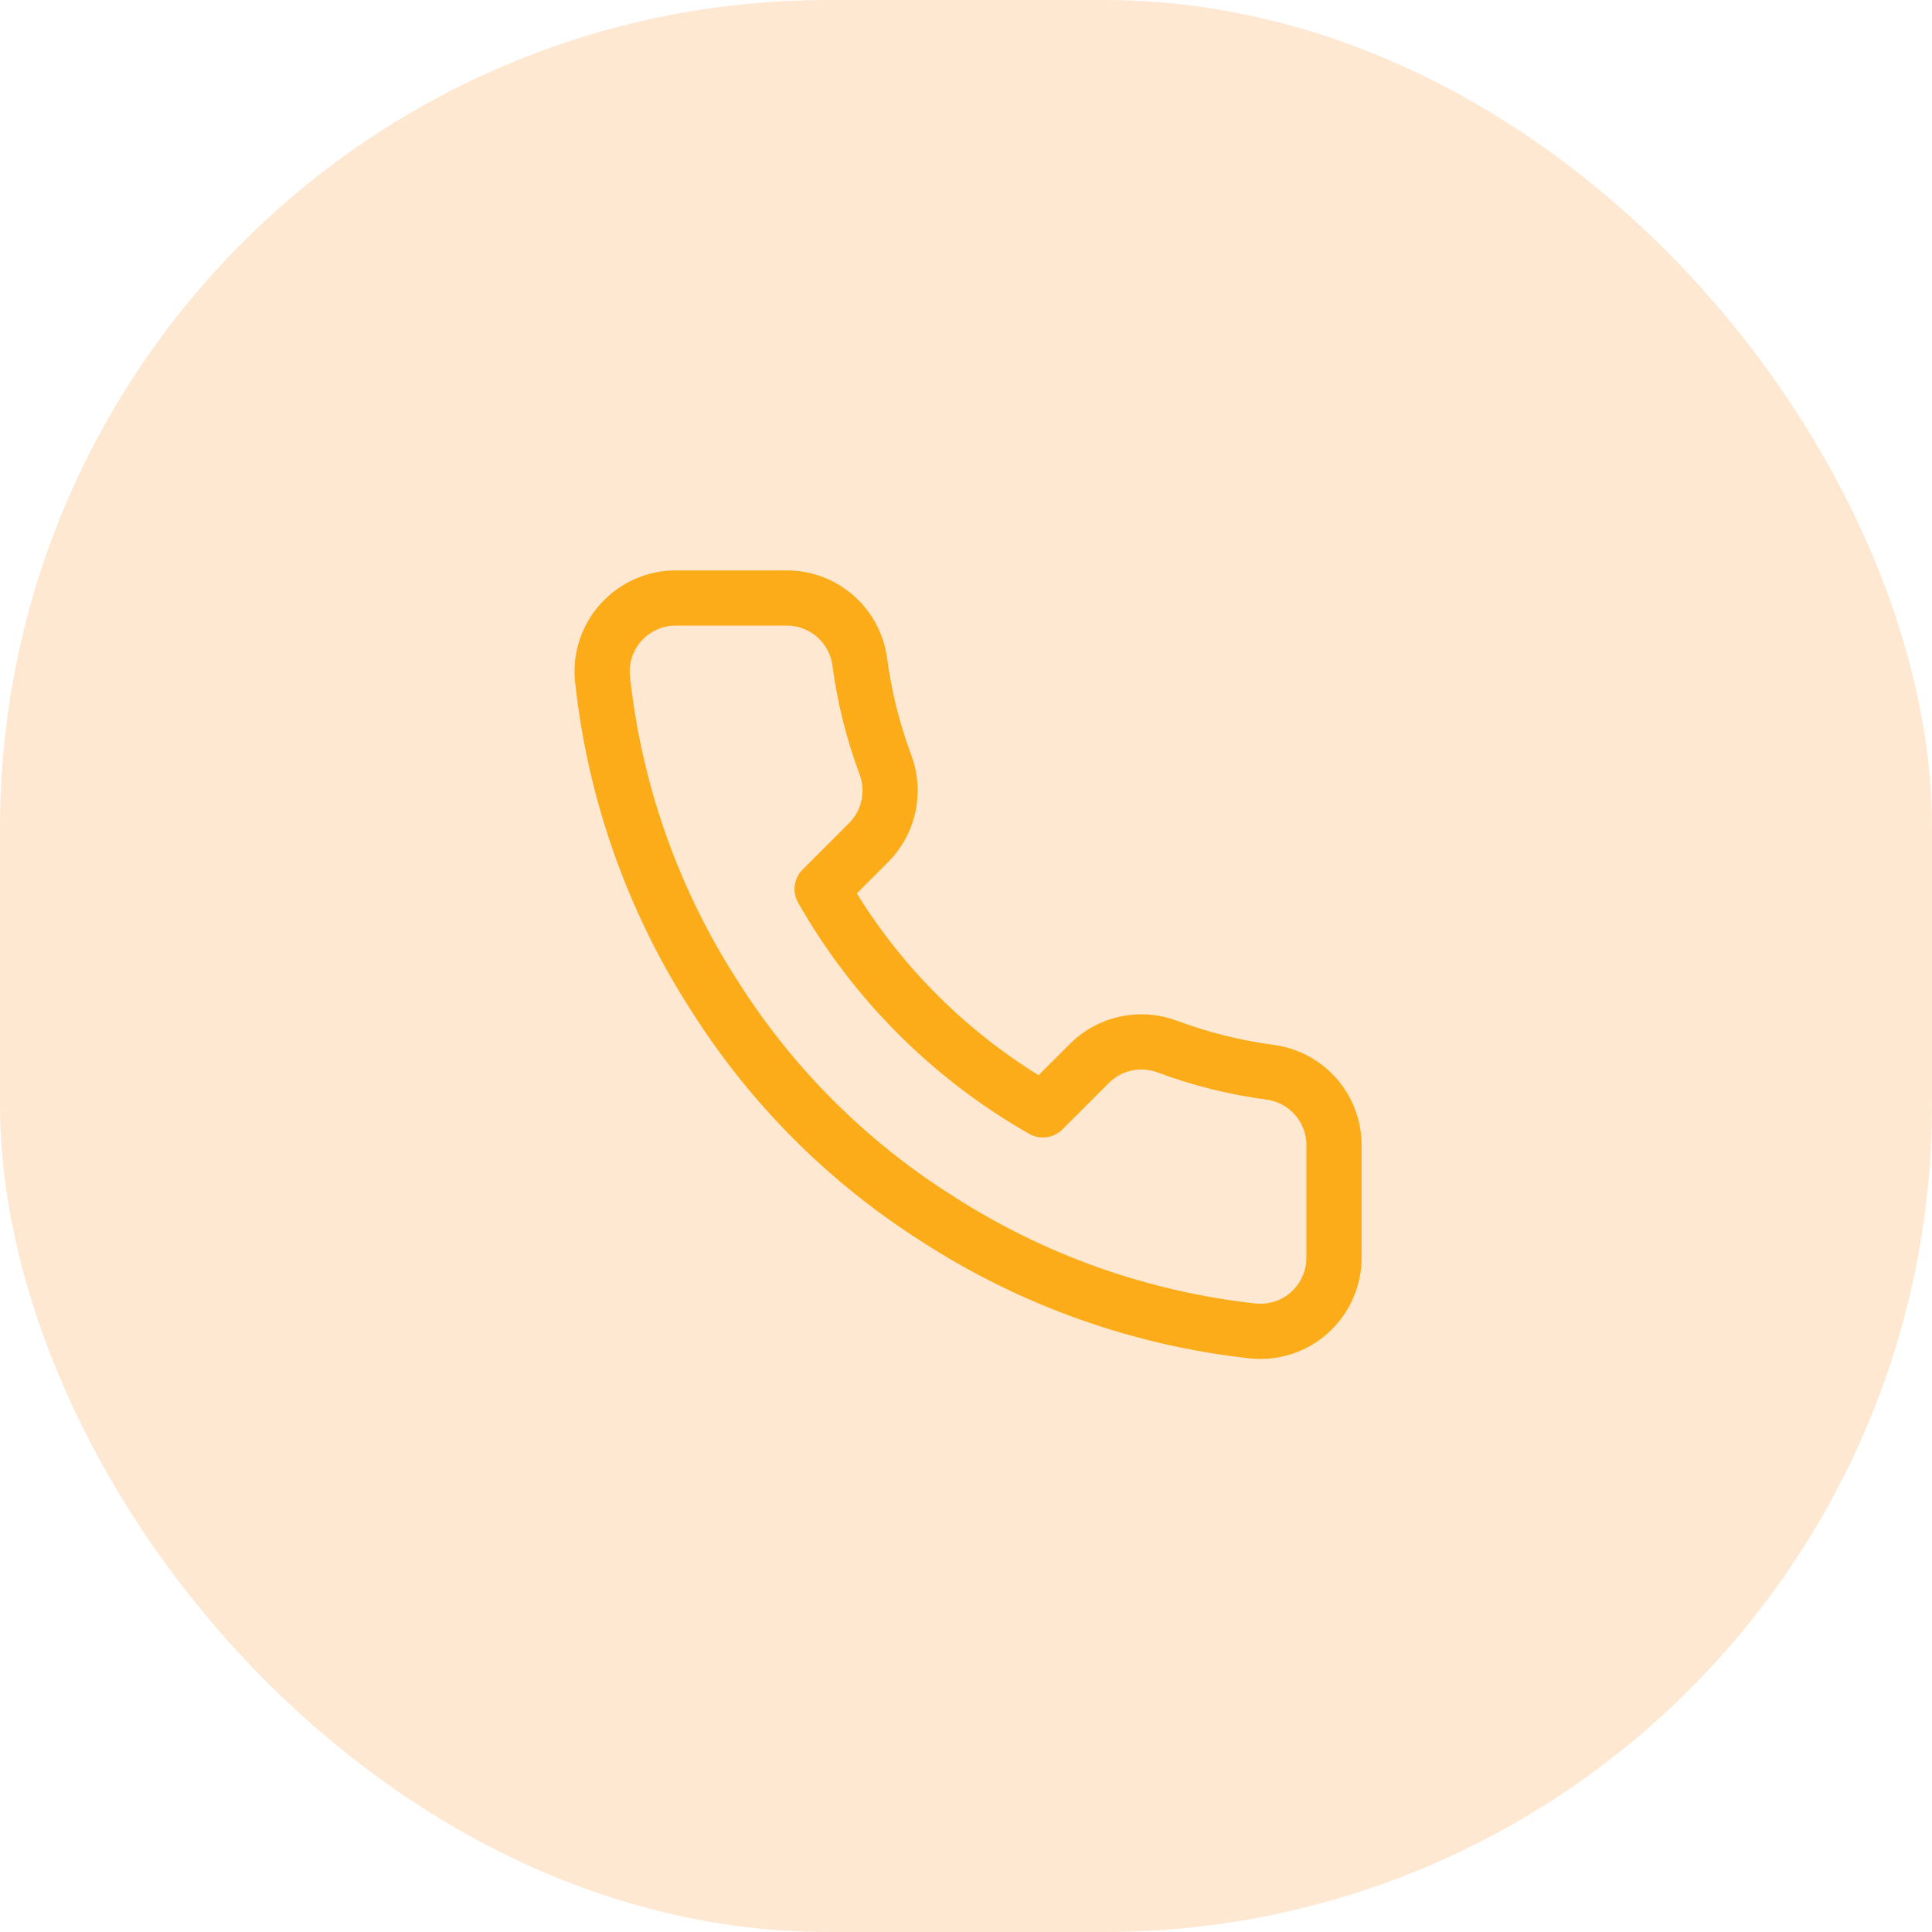
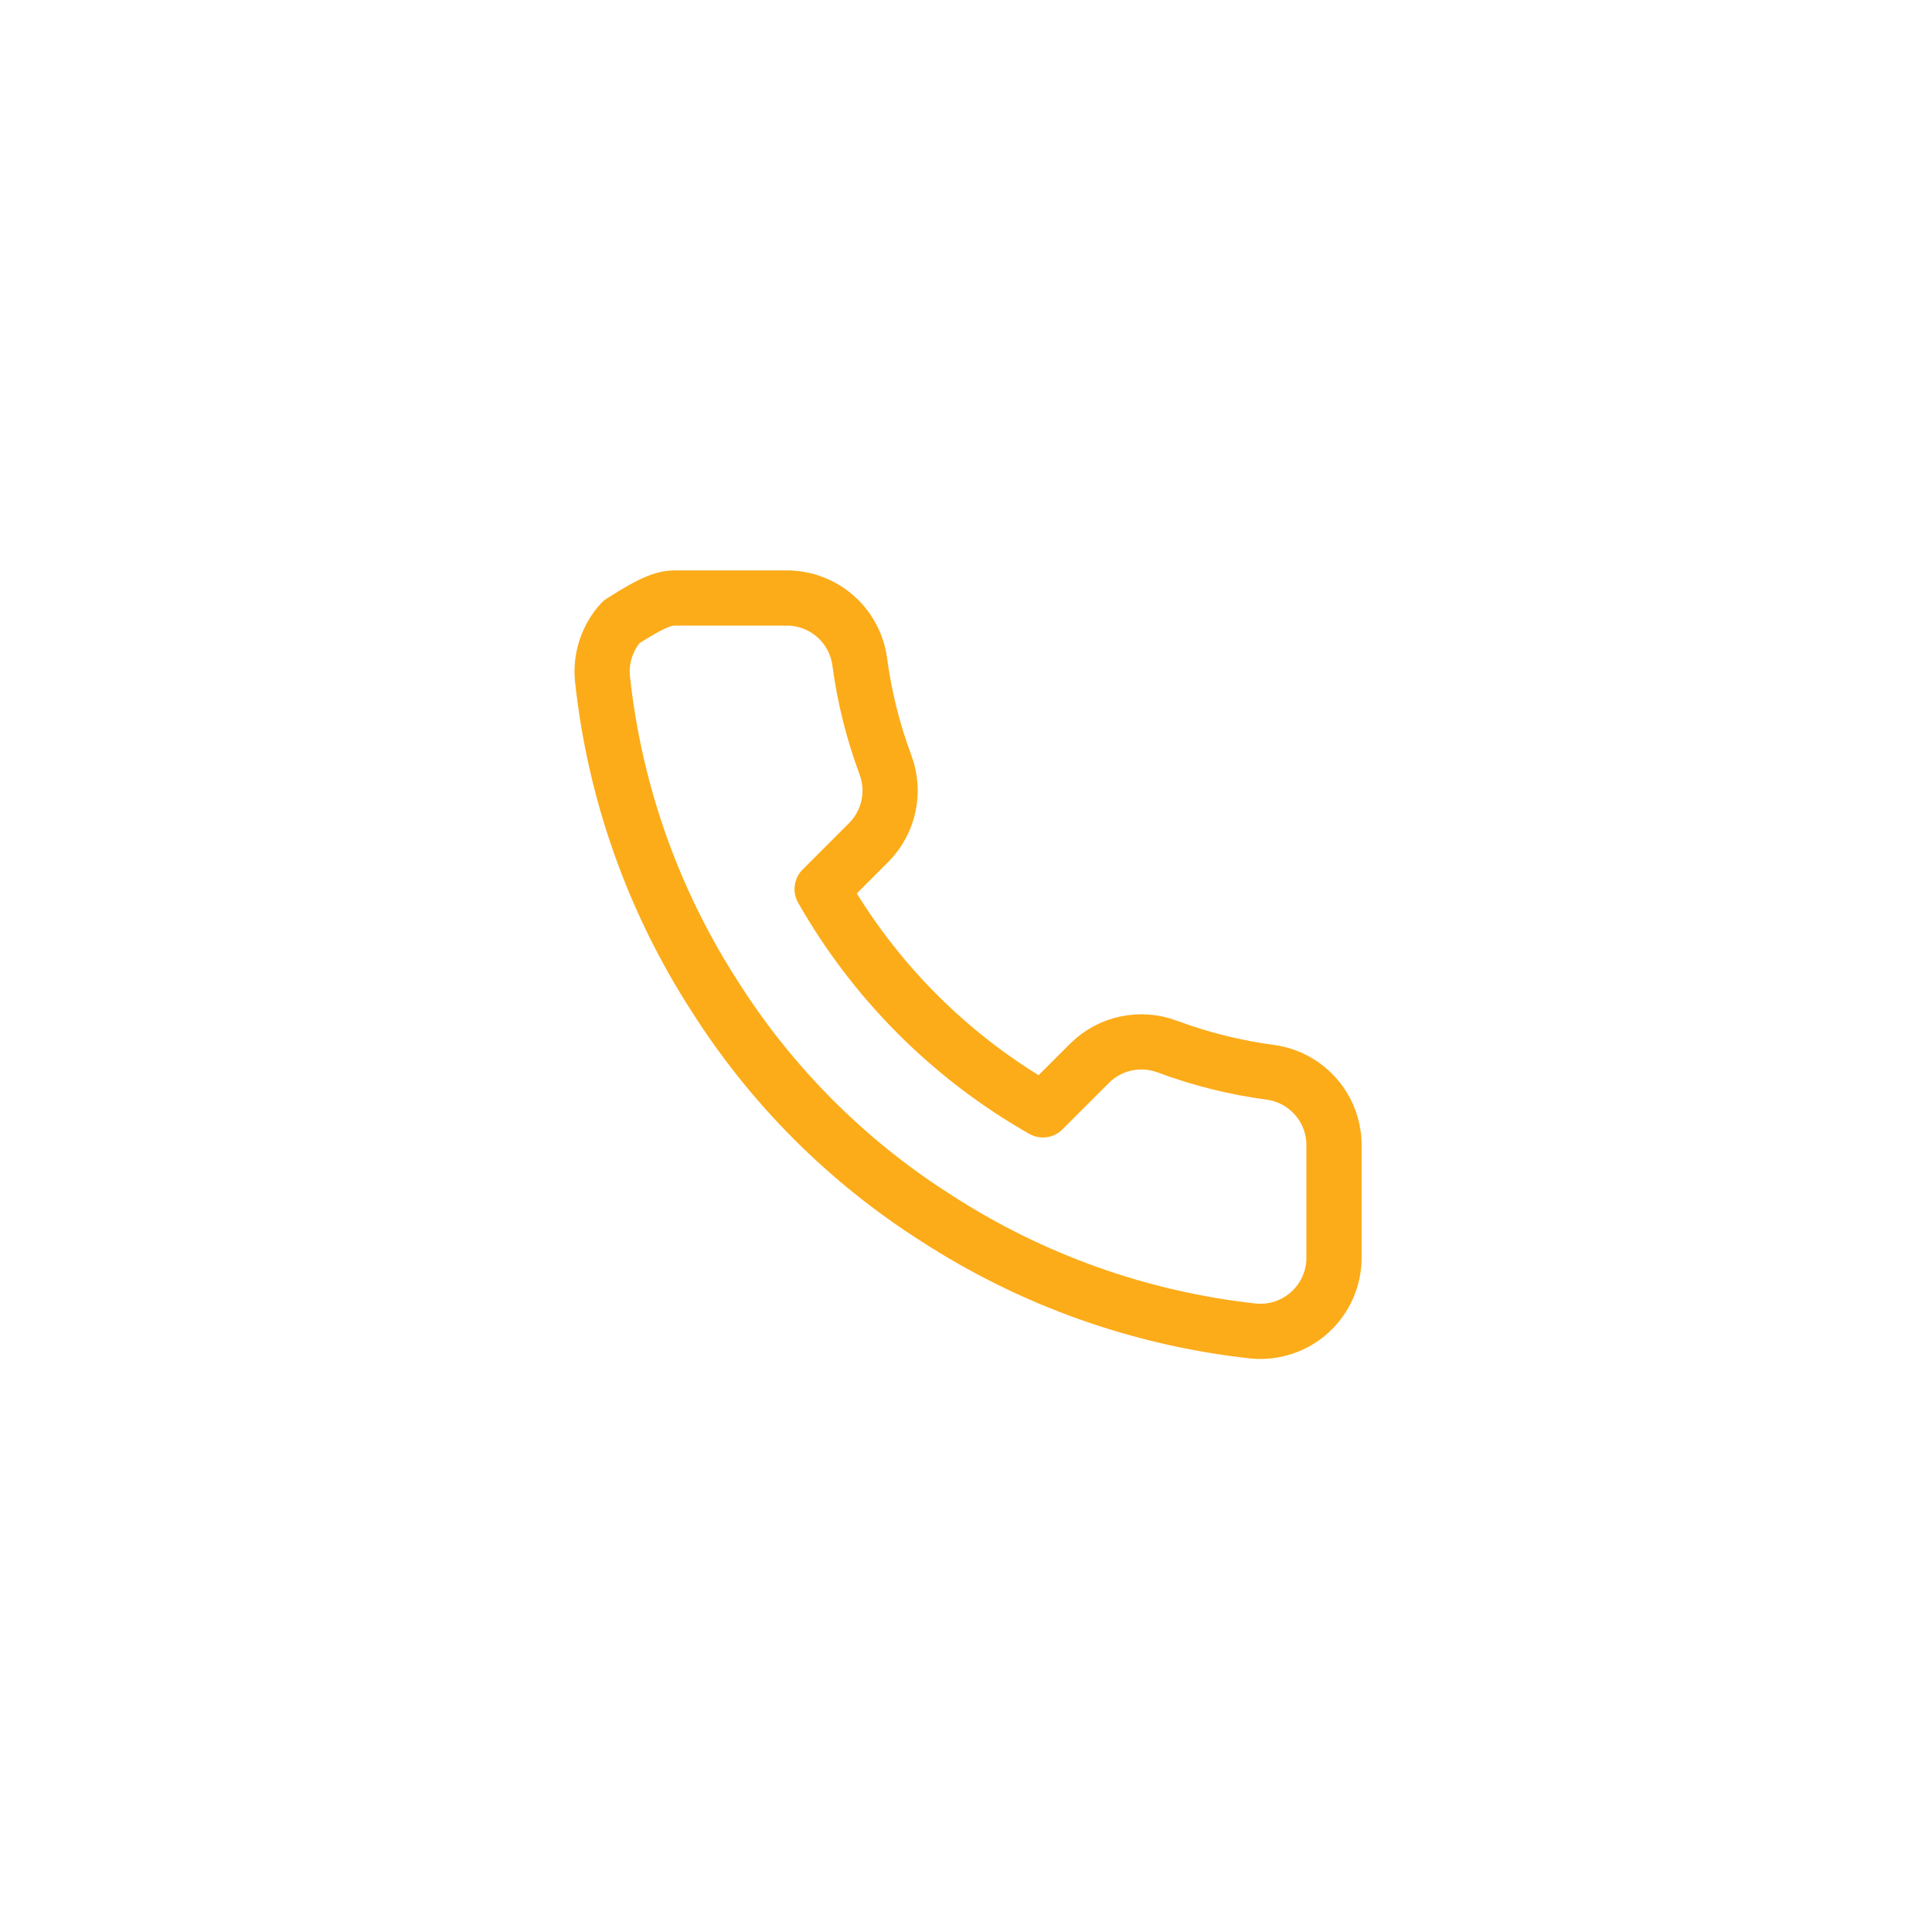
<svg xmlns="http://www.w3.org/2000/svg" width="70" height="70" viewBox="0 0 70 70" fill="none">
-   <rect width="70" height="70" rx="30" fill="#FD8D1A" fill-opacity="0.2" />
-   <path d="M48.333 41.56V45.56C48.335 45.931 48.259 46.299 48.11 46.639C47.961 46.979 47.743 47.285 47.469 47.536C47.196 47.787 46.873 47.978 46.521 48.097C46.169 48.216 45.797 48.26 45.427 48.227C41.324 47.781 37.383 46.379 33.92 44.133C30.698 42.086 27.967 39.355 25.92 36.133C23.667 32.655 22.264 28.695 21.827 24.573C21.793 24.205 21.837 23.833 21.955 23.482C22.073 23.131 22.263 22.809 22.513 22.535C22.763 22.262 23.066 22.044 23.405 21.894C23.744 21.744 24.11 21.667 24.48 21.667H28.48C29.127 21.66 29.754 21.889 30.245 22.311C30.736 22.733 31.056 23.319 31.147 23.96C31.316 25.24 31.629 26.497 32.08 27.707C32.259 28.184 32.298 28.703 32.192 29.201C32.086 29.7 31.838 30.157 31.48 30.52L29.787 32.213C31.685 35.551 34.449 38.315 37.787 40.213L39.48 38.52C39.843 38.161 40.3 37.914 40.799 37.808C41.297 37.702 41.816 37.741 42.293 37.92C43.503 38.371 44.76 38.684 46.04 38.853C46.688 38.945 47.279 39.271 47.702 39.77C48.125 40.269 48.35 40.906 48.333 41.56Z" stroke="#FCAC19" stroke-width="2" stroke-linecap="round" stroke-linejoin="round" />
+   <path d="M48.333 41.56V45.56C48.335 45.931 48.259 46.299 48.11 46.639C47.961 46.979 47.743 47.285 47.469 47.536C47.196 47.787 46.873 47.978 46.521 48.097C46.169 48.216 45.797 48.26 45.427 48.227C41.324 47.781 37.383 46.379 33.92 44.133C30.698 42.086 27.967 39.355 25.92 36.133C23.667 32.655 22.264 28.695 21.827 24.573C21.793 24.205 21.837 23.833 21.955 23.482C22.073 23.131 22.263 22.809 22.513 22.535C23.744 21.744 24.11 21.667 24.48 21.667H28.48C29.127 21.66 29.754 21.889 30.245 22.311C30.736 22.733 31.056 23.319 31.147 23.96C31.316 25.24 31.629 26.497 32.08 27.707C32.259 28.184 32.298 28.703 32.192 29.201C32.086 29.7 31.838 30.157 31.48 30.52L29.787 32.213C31.685 35.551 34.449 38.315 37.787 40.213L39.48 38.52C39.843 38.161 40.3 37.914 40.799 37.808C41.297 37.702 41.816 37.741 42.293 37.92C43.503 38.371 44.76 38.684 46.04 38.853C46.688 38.945 47.279 39.271 47.702 39.77C48.125 40.269 48.35 40.906 48.333 41.56Z" stroke="#FCAC19" stroke-width="2" stroke-linecap="round" stroke-linejoin="round" />
</svg>